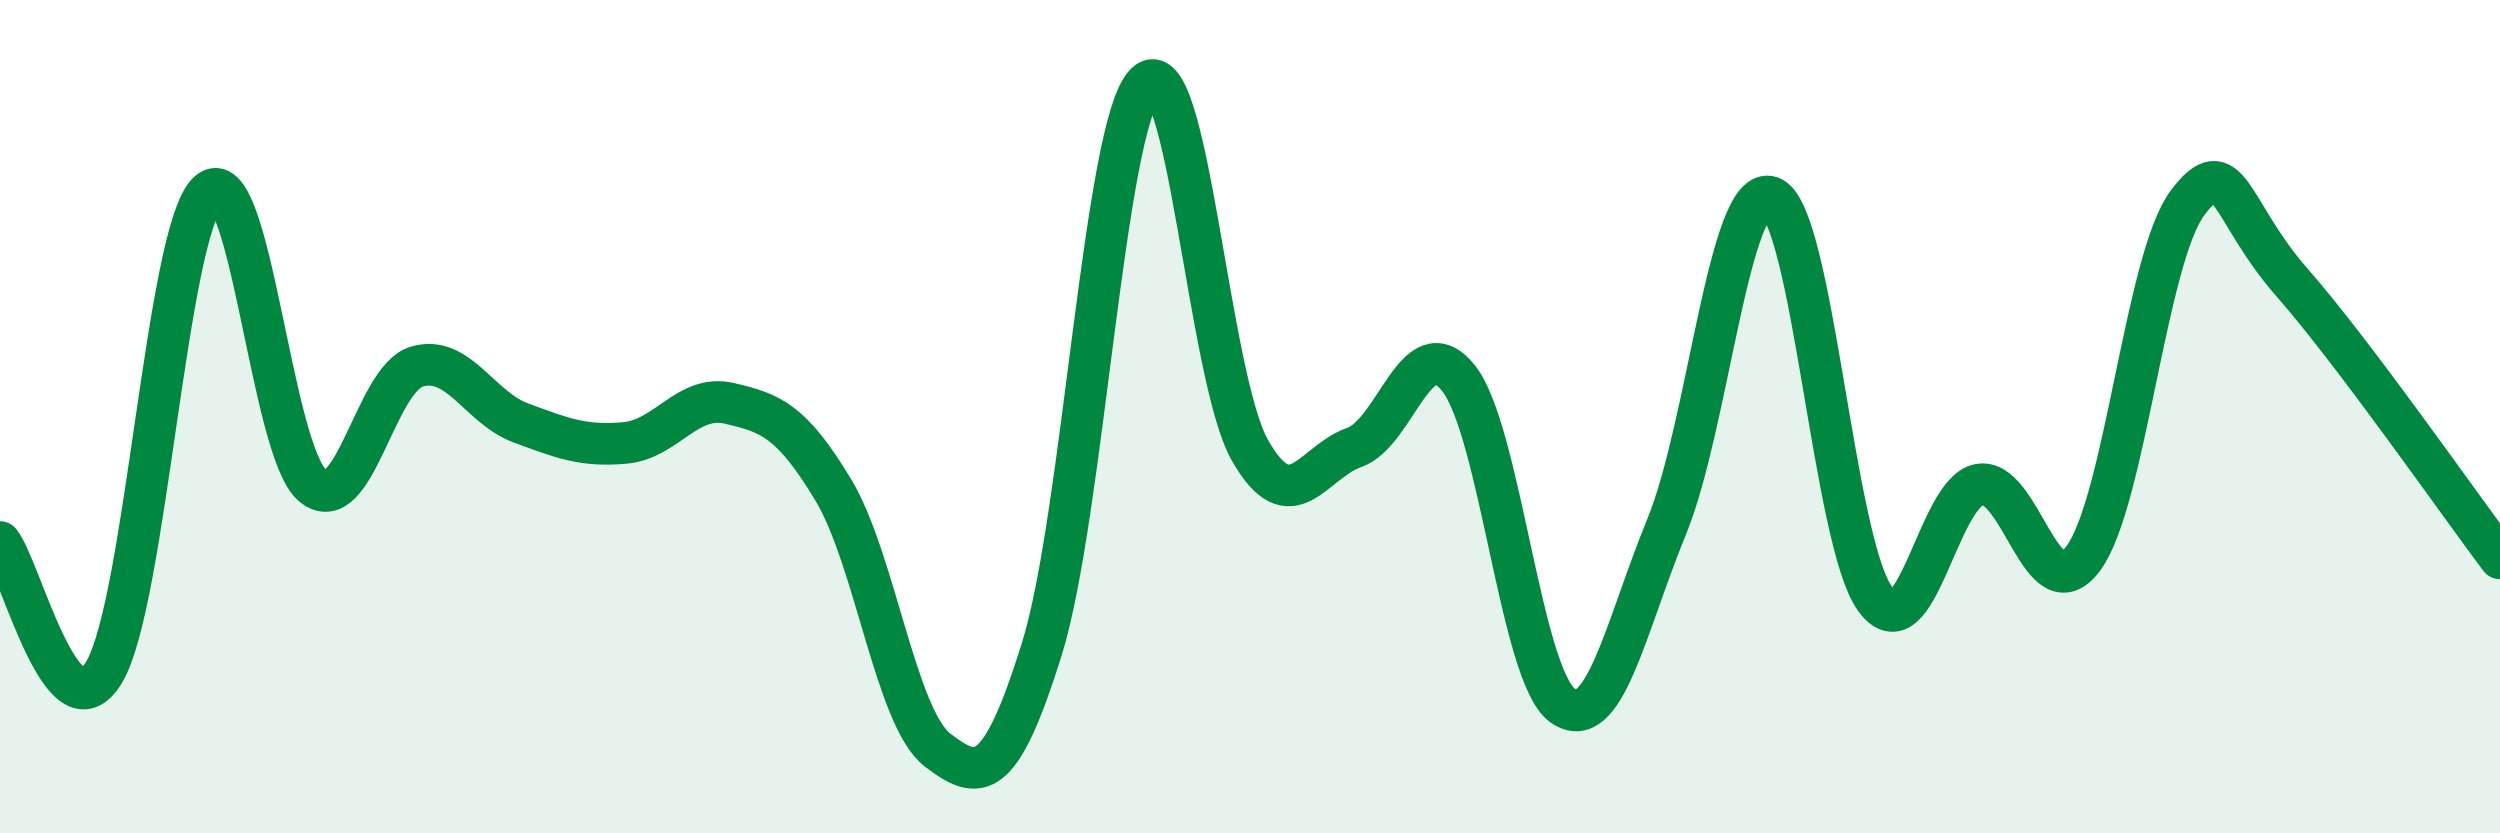
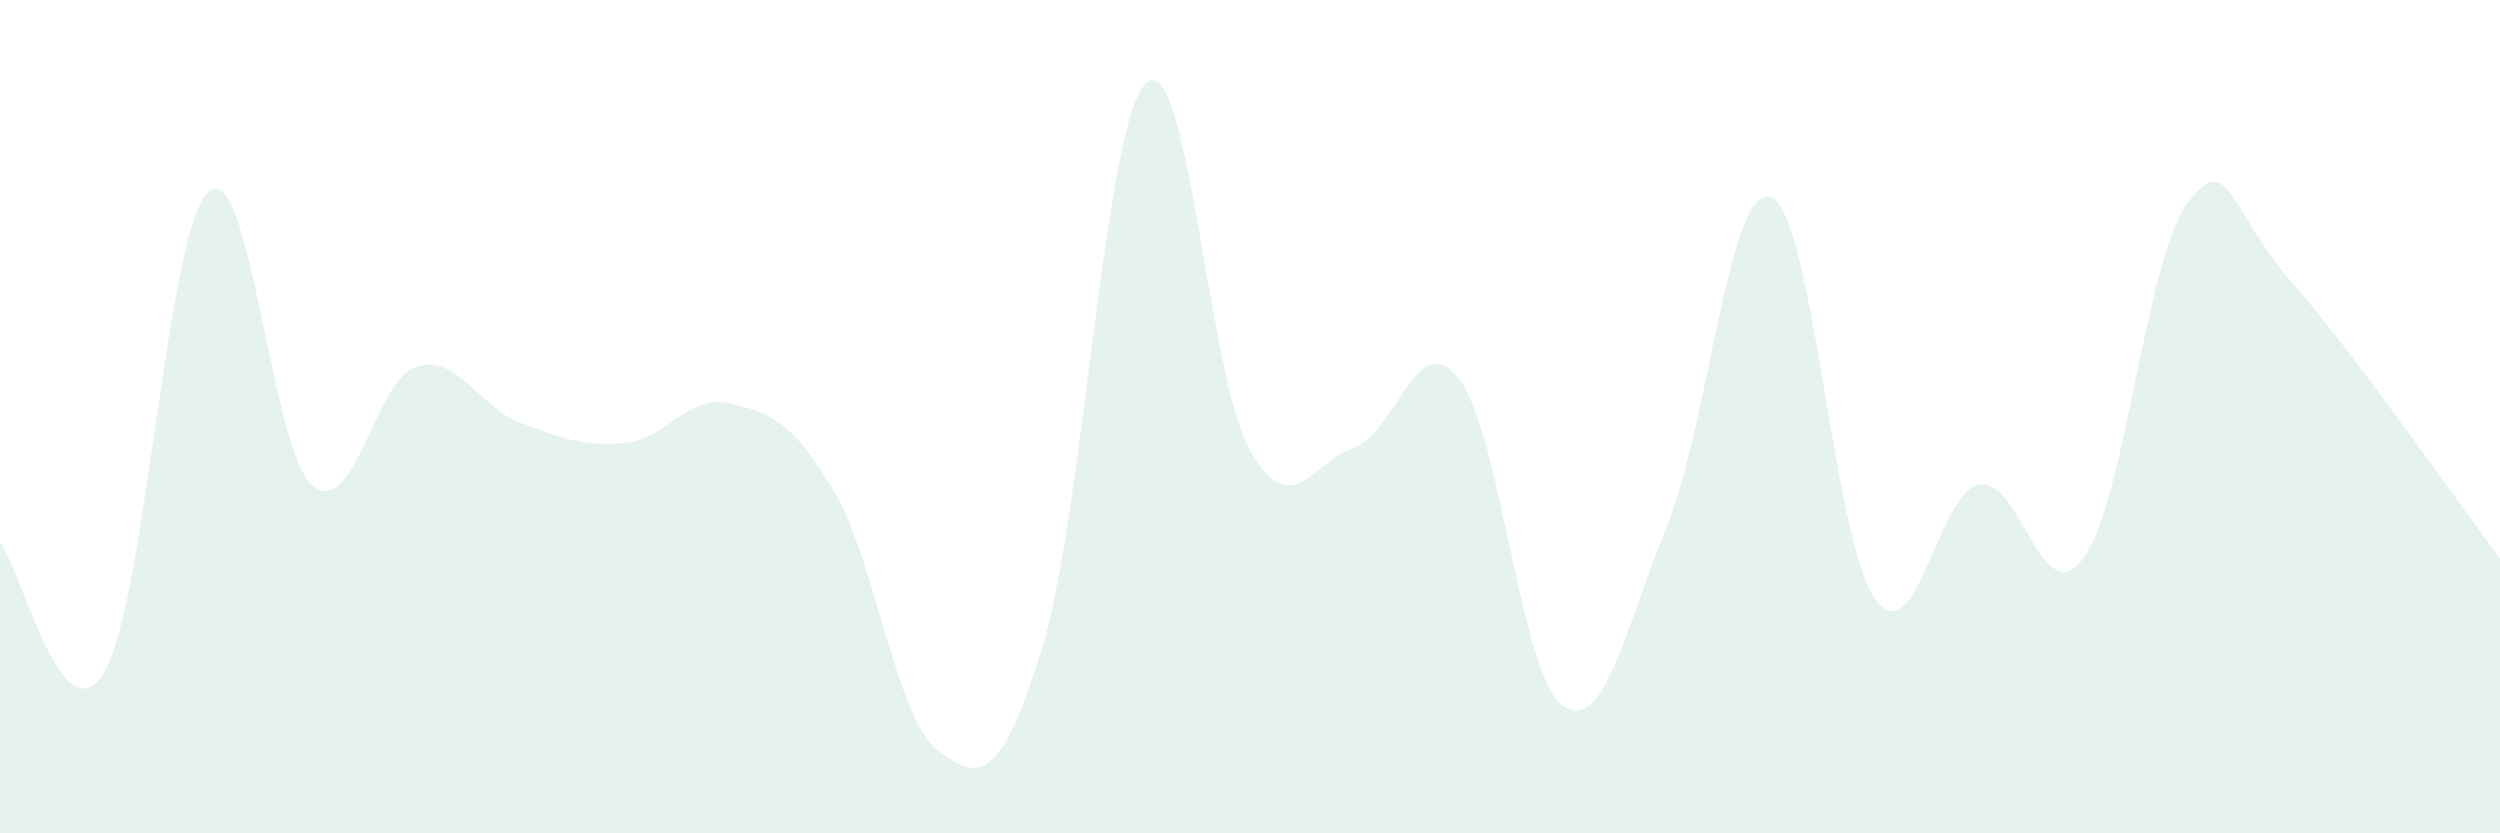
<svg xmlns="http://www.w3.org/2000/svg" width="60" height="20" viewBox="0 0 60 20">
  <path d="M 0,13.01 C 0.5,13.63 1.5,17.81 2.5,16.13 C 3.5,14.45 4,5.51 5,4.61 C 6,3.71 6.5,10.81 7.5,11.65 C 8.5,12.49 9,9.1 10,8.8 C 11,8.5 11.5,9.78 12.5,10.15 C 13.5,10.52 14,10.72 15,10.63 C 16,10.54 16.5,9.45 17.5,9.68 C 18.5,9.91 19,10.1 20,11.76 C 21,13.42 21.5,17.23 22.5,18 C 23.5,18.77 24,18.79 25,15.59 C 26,12.39 26.5,2.96 27.5,2 C 28.5,1.04 29,9.06 30,10.81 C 31,12.56 31.5,11.09 32.5,10.74 C 33.5,10.39 34,7.83 35,9.07 C 36,10.31 36.5,16.22 37.5,16.93 C 38.5,17.64 39,15.08 40,12.64 C 41,10.2 41.5,4.38 42.5,4.73 C 43.5,5.08 44,12.99 45,14.37 C 46,15.75 46.5,11.82 47.5,11.63 C 48.5,11.44 49,14.75 50,13.4 C 51,12.05 51.5,6.2 52.5,4.87 C 53.5,3.54 53.5,5.06 55,6.77 C 56.5,8.48 59,12.07 60,13.4L60 20L0 20Z" fill="#008740" opacity="0.1" stroke-linecap="round" stroke-linejoin="round" />
-   <path d="M 0,13.01 C 0.5,13.63 1.5,17.81 2.5,16.13 C 3.5,14.45 4,5.51 5,4.61 C 6,3.71 6.5,10.81 7.5,11.65 C 8.5,12.49 9,9.1 10,8.8 C 11,8.5 11.5,9.78 12.5,10.15 C 13.5,10.52 14,10.72 15,10.63 C 16,10.54 16.5,9.45 17.5,9.68 C 18.5,9.91 19,10.1 20,11.76 C 21,13.42 21.5,17.23 22.5,18 C 23.5,18.77 24,18.79 25,15.59 C 26,12.39 26.5,2.96 27.5,2 C 28.5,1.04 29,9.06 30,10.81 C 31,12.56 31.5,11.09 32.5,10.74 C 33.5,10.39 34,7.83 35,9.07 C 36,10.31 36.5,16.22 37.5,16.93 C 38.5,17.64 39,15.08 40,12.64 C 41,10.2 41.5,4.38 42.5,4.73 C 43.5,5.08 44,12.99 45,14.37 C 46,15.75 46.5,11.82 47.5,11.63 C 48.5,11.44 49,14.75 50,13.4 C 51,12.05 51.5,6.2 52.5,4.87 C 53.5,3.54 53.5,5.06 55,6.77 C 56.5,8.48 59,12.07 60,13.4" stroke="#008740" stroke-width="1" fill="none" stroke-linecap="round" stroke-linejoin="round" />
</svg>